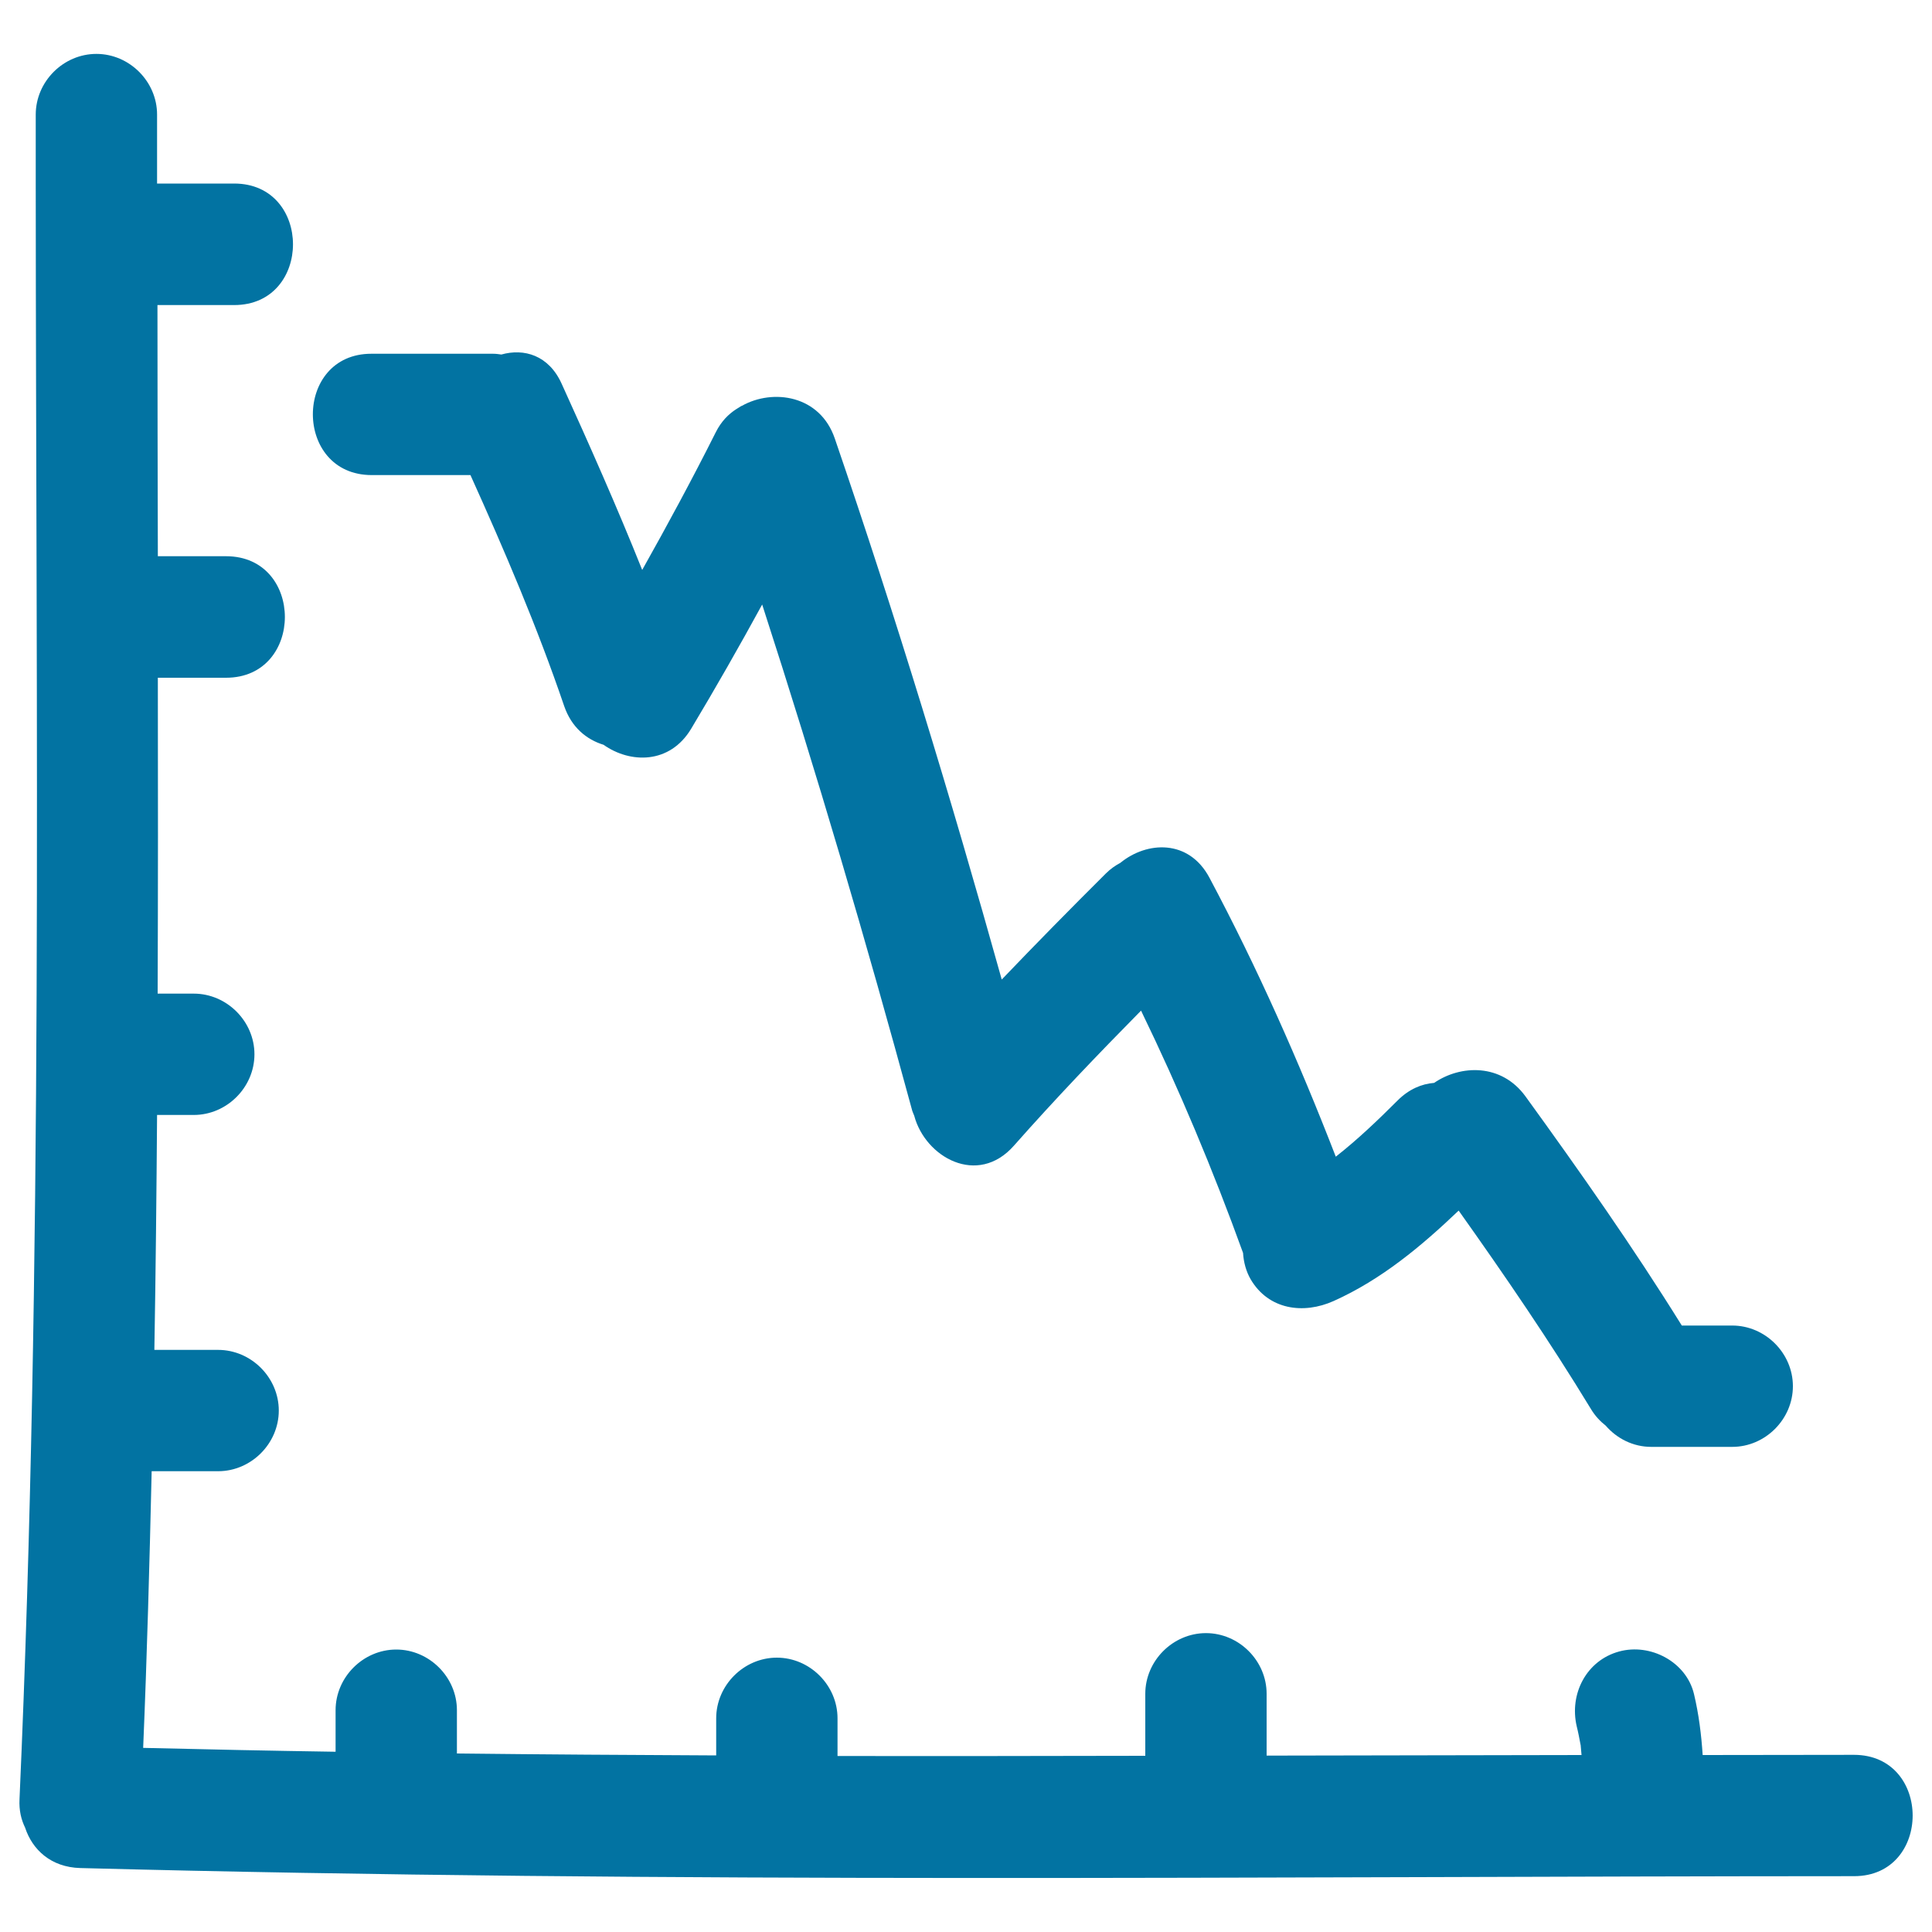
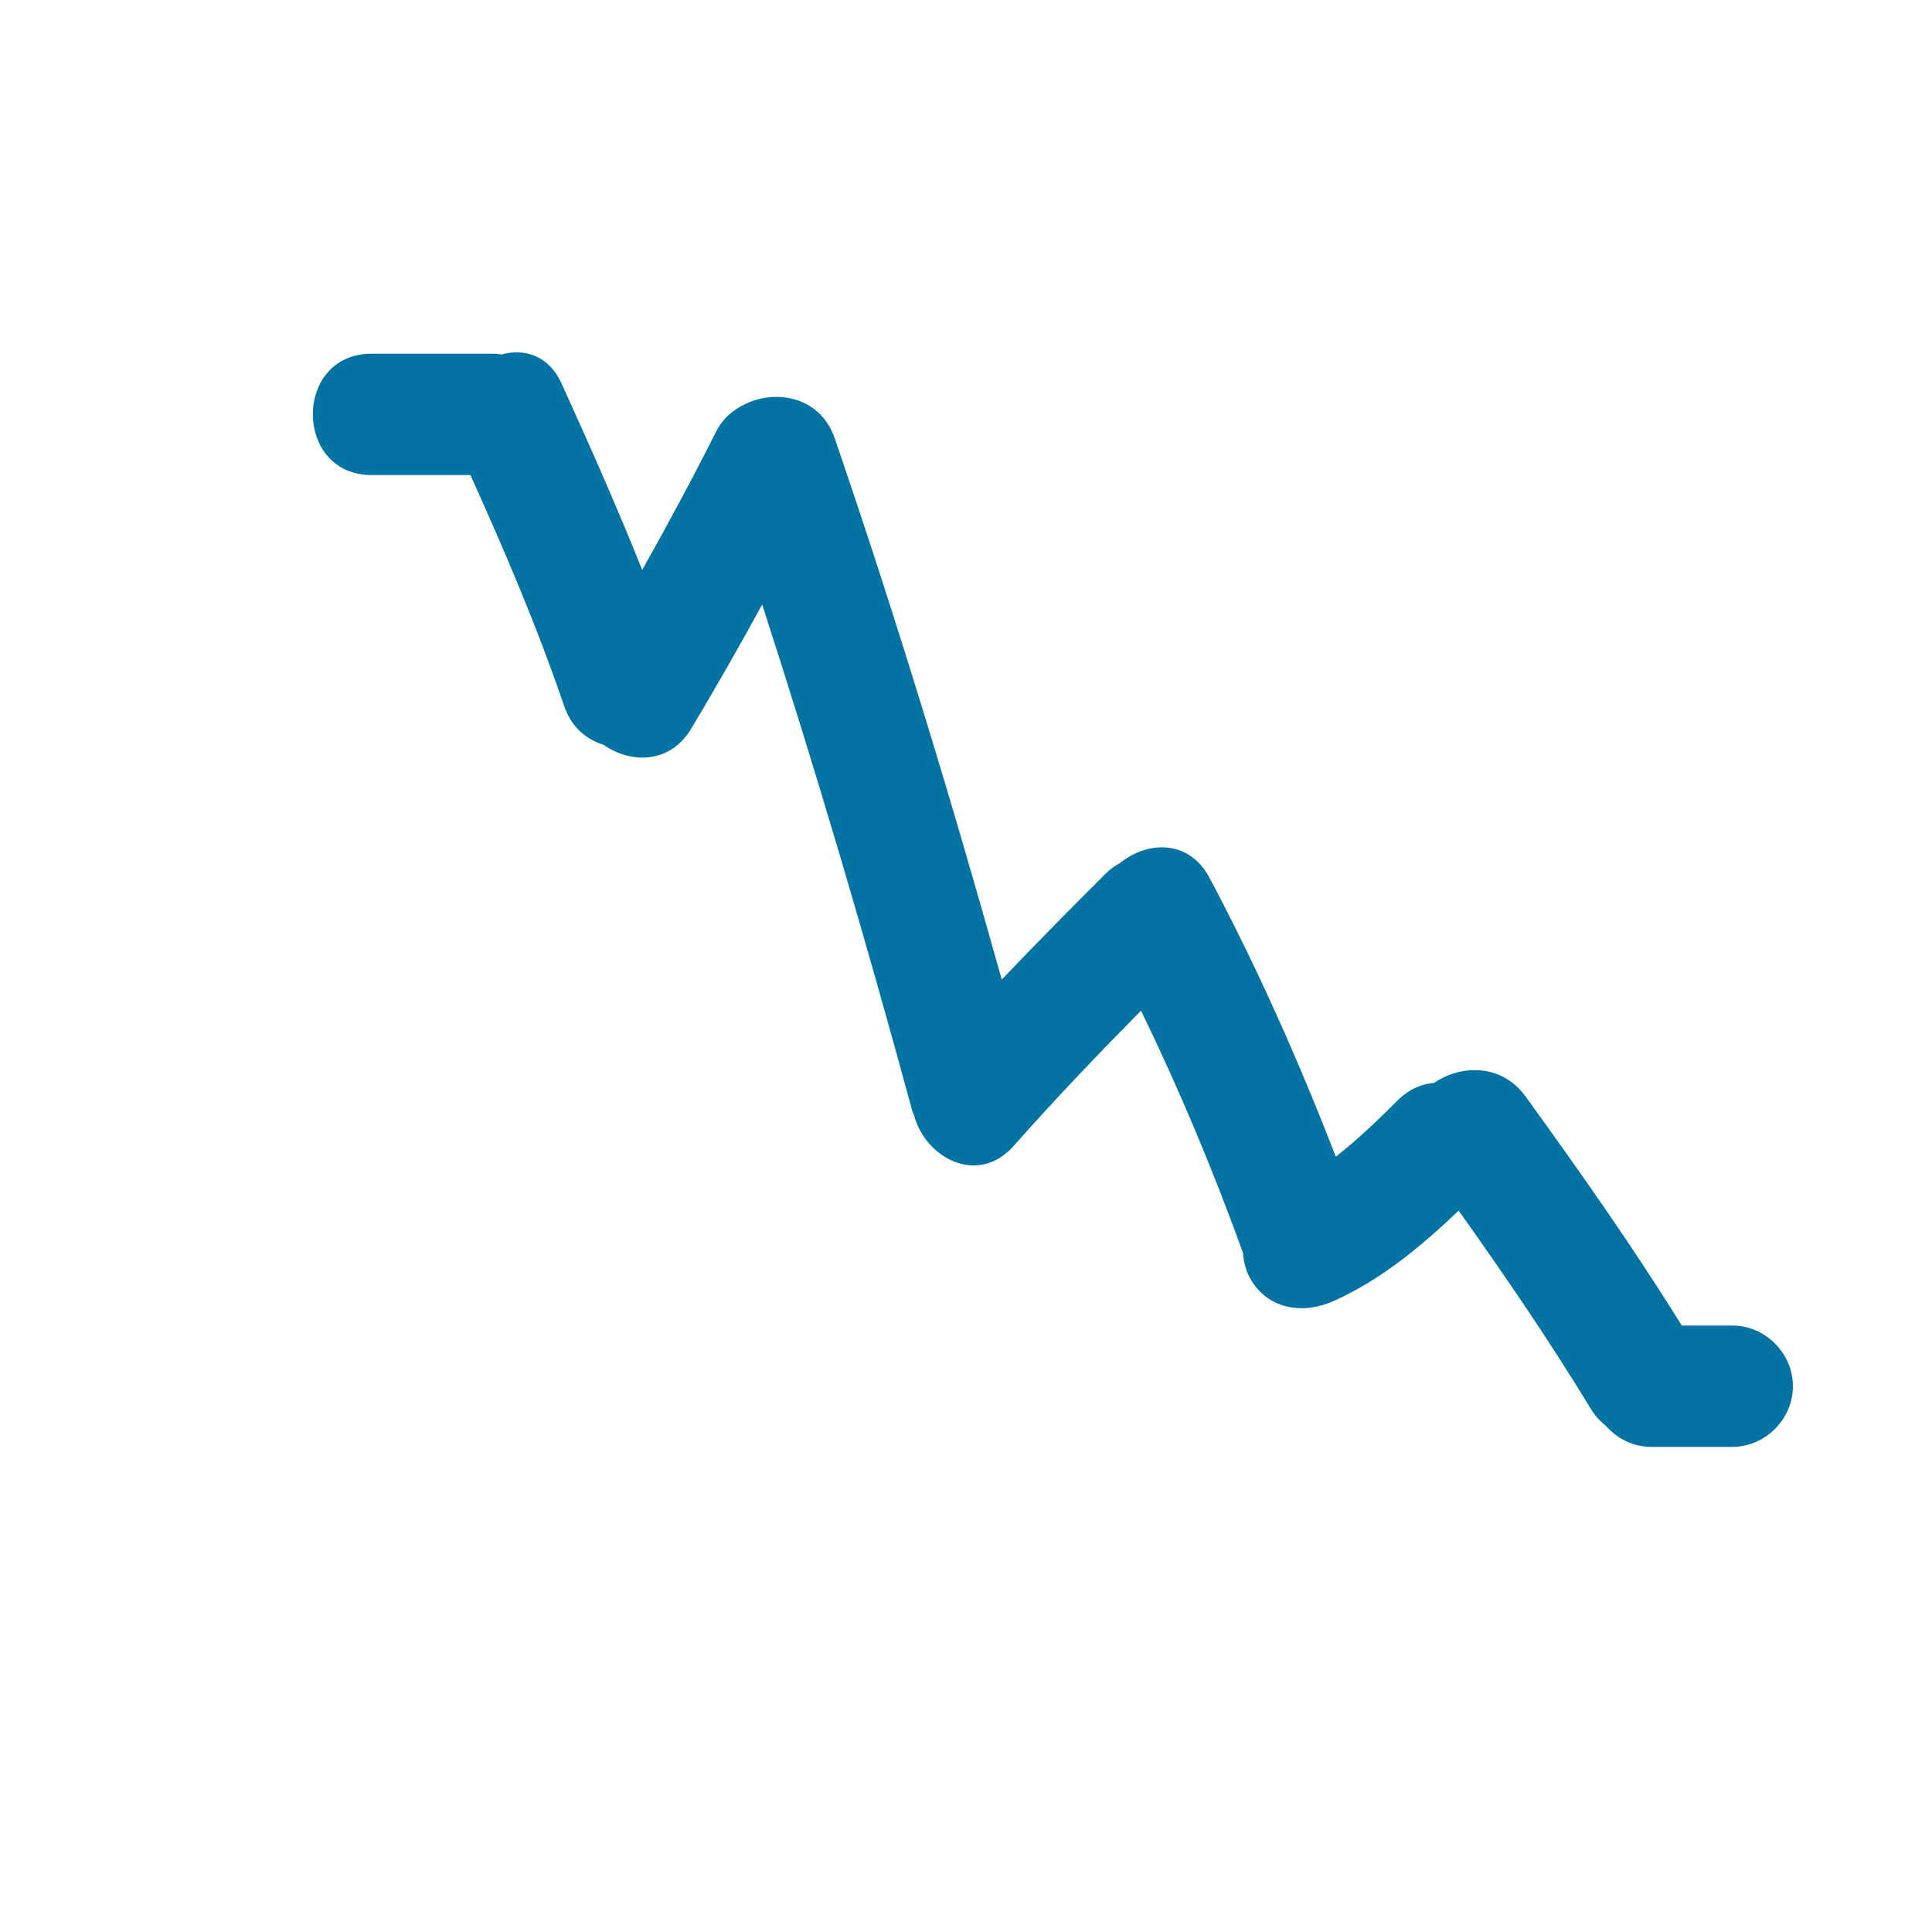
<svg xmlns="http://www.w3.org/2000/svg" viewBox="0 0 1000 1000" style="fill:#0273a2">
  <title>Business Report Graphic With Descendant Line Hand Drawn Symbol SVG icon</title>
  <g>
    <g>
-       <path d="M959.6,908.3c-26.1,0-52.2,0.1-78.3,0.1c-0.7-10.6-2-21.1-4.5-31.6c-4-16.7-22.6-26.4-38.7-22c-17,4.6-25.9,22-22,38.7c0.8,3.2,1.4,6.4,2,9.6c0.1,0.4,0.1,0.5,0.1,0.8c0.1,1.5,0.3,3,0.4,4.5c-54.3,0.1-108.6,0.2-163,0.3v-32c0-17.1-14.3-31.4-31.4-31.4c-17.1,0-31.4,14.3-31.4,31.4v32.1c-53.1,0.1-106.2,0.2-159.3,0.1v-19.5c0-17.1-14.3-31.4-31.4-31.4c-17.1,0-31.4,14.3-31.4,31.4v19.2c-44.7-0.2-89.4-0.5-134.2-1v-22.4c0-17.1-14.3-31.4-31.4-31.4c-17.1,0-31.4,14.3-31.4,31.4v21.5c-33.2-0.5-66.4-1.2-99.6-2c2-47.7,3.3-95.5,4.4-143.2h34.4c17.1,0,31.4-14.3,31.4-31.4c0-17.1-14.3-31.4-31.4-31.4h-33c0.7-40.5,1.1-81.1,1.4-121.6h19c17.1,0,31.4-14.3,31.4-31.4c0-17.1-14.3-31.4-31.4-31.4H81.6c0.2-54.5,0.2-109,0.1-163.5h35.3c40.6,0,40.6-62.9,0-62.9H81.7c-0.1-43.3-0.2-86.6-0.2-130h39.7c40.6,0,40.6-62.9,0-62.9H81.3V59.3c0-17.1-14.3-31.4-31.4-31.4c-17.1,0-31.4,14.3-31.4,31.4V97c0,0,0,0,0,0c0.1,278.1,3.9,556.3-8.4,834.3c-0.3,5.8,0.9,10.6,2.9,14.7c3.7,11.3,13.3,20.5,28.6,20.9c306,8,612.1,4.3,918.1,4.2C1000.1,971.1,1000.1,908.3,959.6,908.3z" />
      <path d="M192.4,245.9h51.1c17.7,39.2,34.6,78.7,48.5,119.5c3.8,11.1,11.6,17.4,20.4,20.1c13.7,9.7,34.3,10.2,45.4-8.4c12.7-21.2,24.9-42.6,36.7-64.2c28.1,86.7,53.8,174.1,77.7,262.1c0.3,0.9,0.7,1.7,1,2.5c5.7,21.5,32.8,36.8,51.6,15.5c21.2-24,43.3-47.1,65.8-69.9c19.8,40.8,37.3,82.6,52.8,125.4c0.3,4.9,1.6,9.6,3.9,13.6c9.3,15.9,27.4,18.3,43,11.3c24.7-11.1,45.3-28.3,64.7-46.8c23.8,33.5,47,67.4,68.4,102.6c2.2,3.7,4.9,6.5,7.7,8.7c5.8,6.7,14.2,11,23.6,11h41.9c17.1,0,31.4-14.3,31.4-31.4c0-17.1-14.3-31.4-31.4-31.4h-26.1c-25.3-40.7-52.8-79.8-80.9-118.6c-12.5-17.2-33.6-16.4-47.3-7c-6.4,0.5-13,3.2-18.9,9.1c-10.4,10.4-20.8,20.3-32,29.1c-19.1-49.3-40.5-97.6-65.4-144.4c-10.7-20.1-32.4-18.9-46.1-7.7c-2.6,1.4-5.1,3.1-7.5,5.5c-18.2,18.1-36.2,36.4-53.9,54.9c-26.3-94.1-54.7-187.5-86.4-280c-7.7-22.6-32.1-25.9-48-17c-0.6,0.2-1.1,0.6-1.6,0.9c-0.4,0.3-0.9,0.5-1.3,0.8c-4.1,2.6-7.9,6.4-10.7,12c-12.1,24.1-24.9,47.8-38.1,71.3c-13-32.5-27.2-64.5-41.7-96.4c-6.7-14.8-19.5-18.4-31.2-15.1c-1.4-0.2-2.8-0.4-4.3-0.4h-62.9C151.8,183,151.8,245.9,192.4,245.9z" />
    </g>
  </g>
</svg>